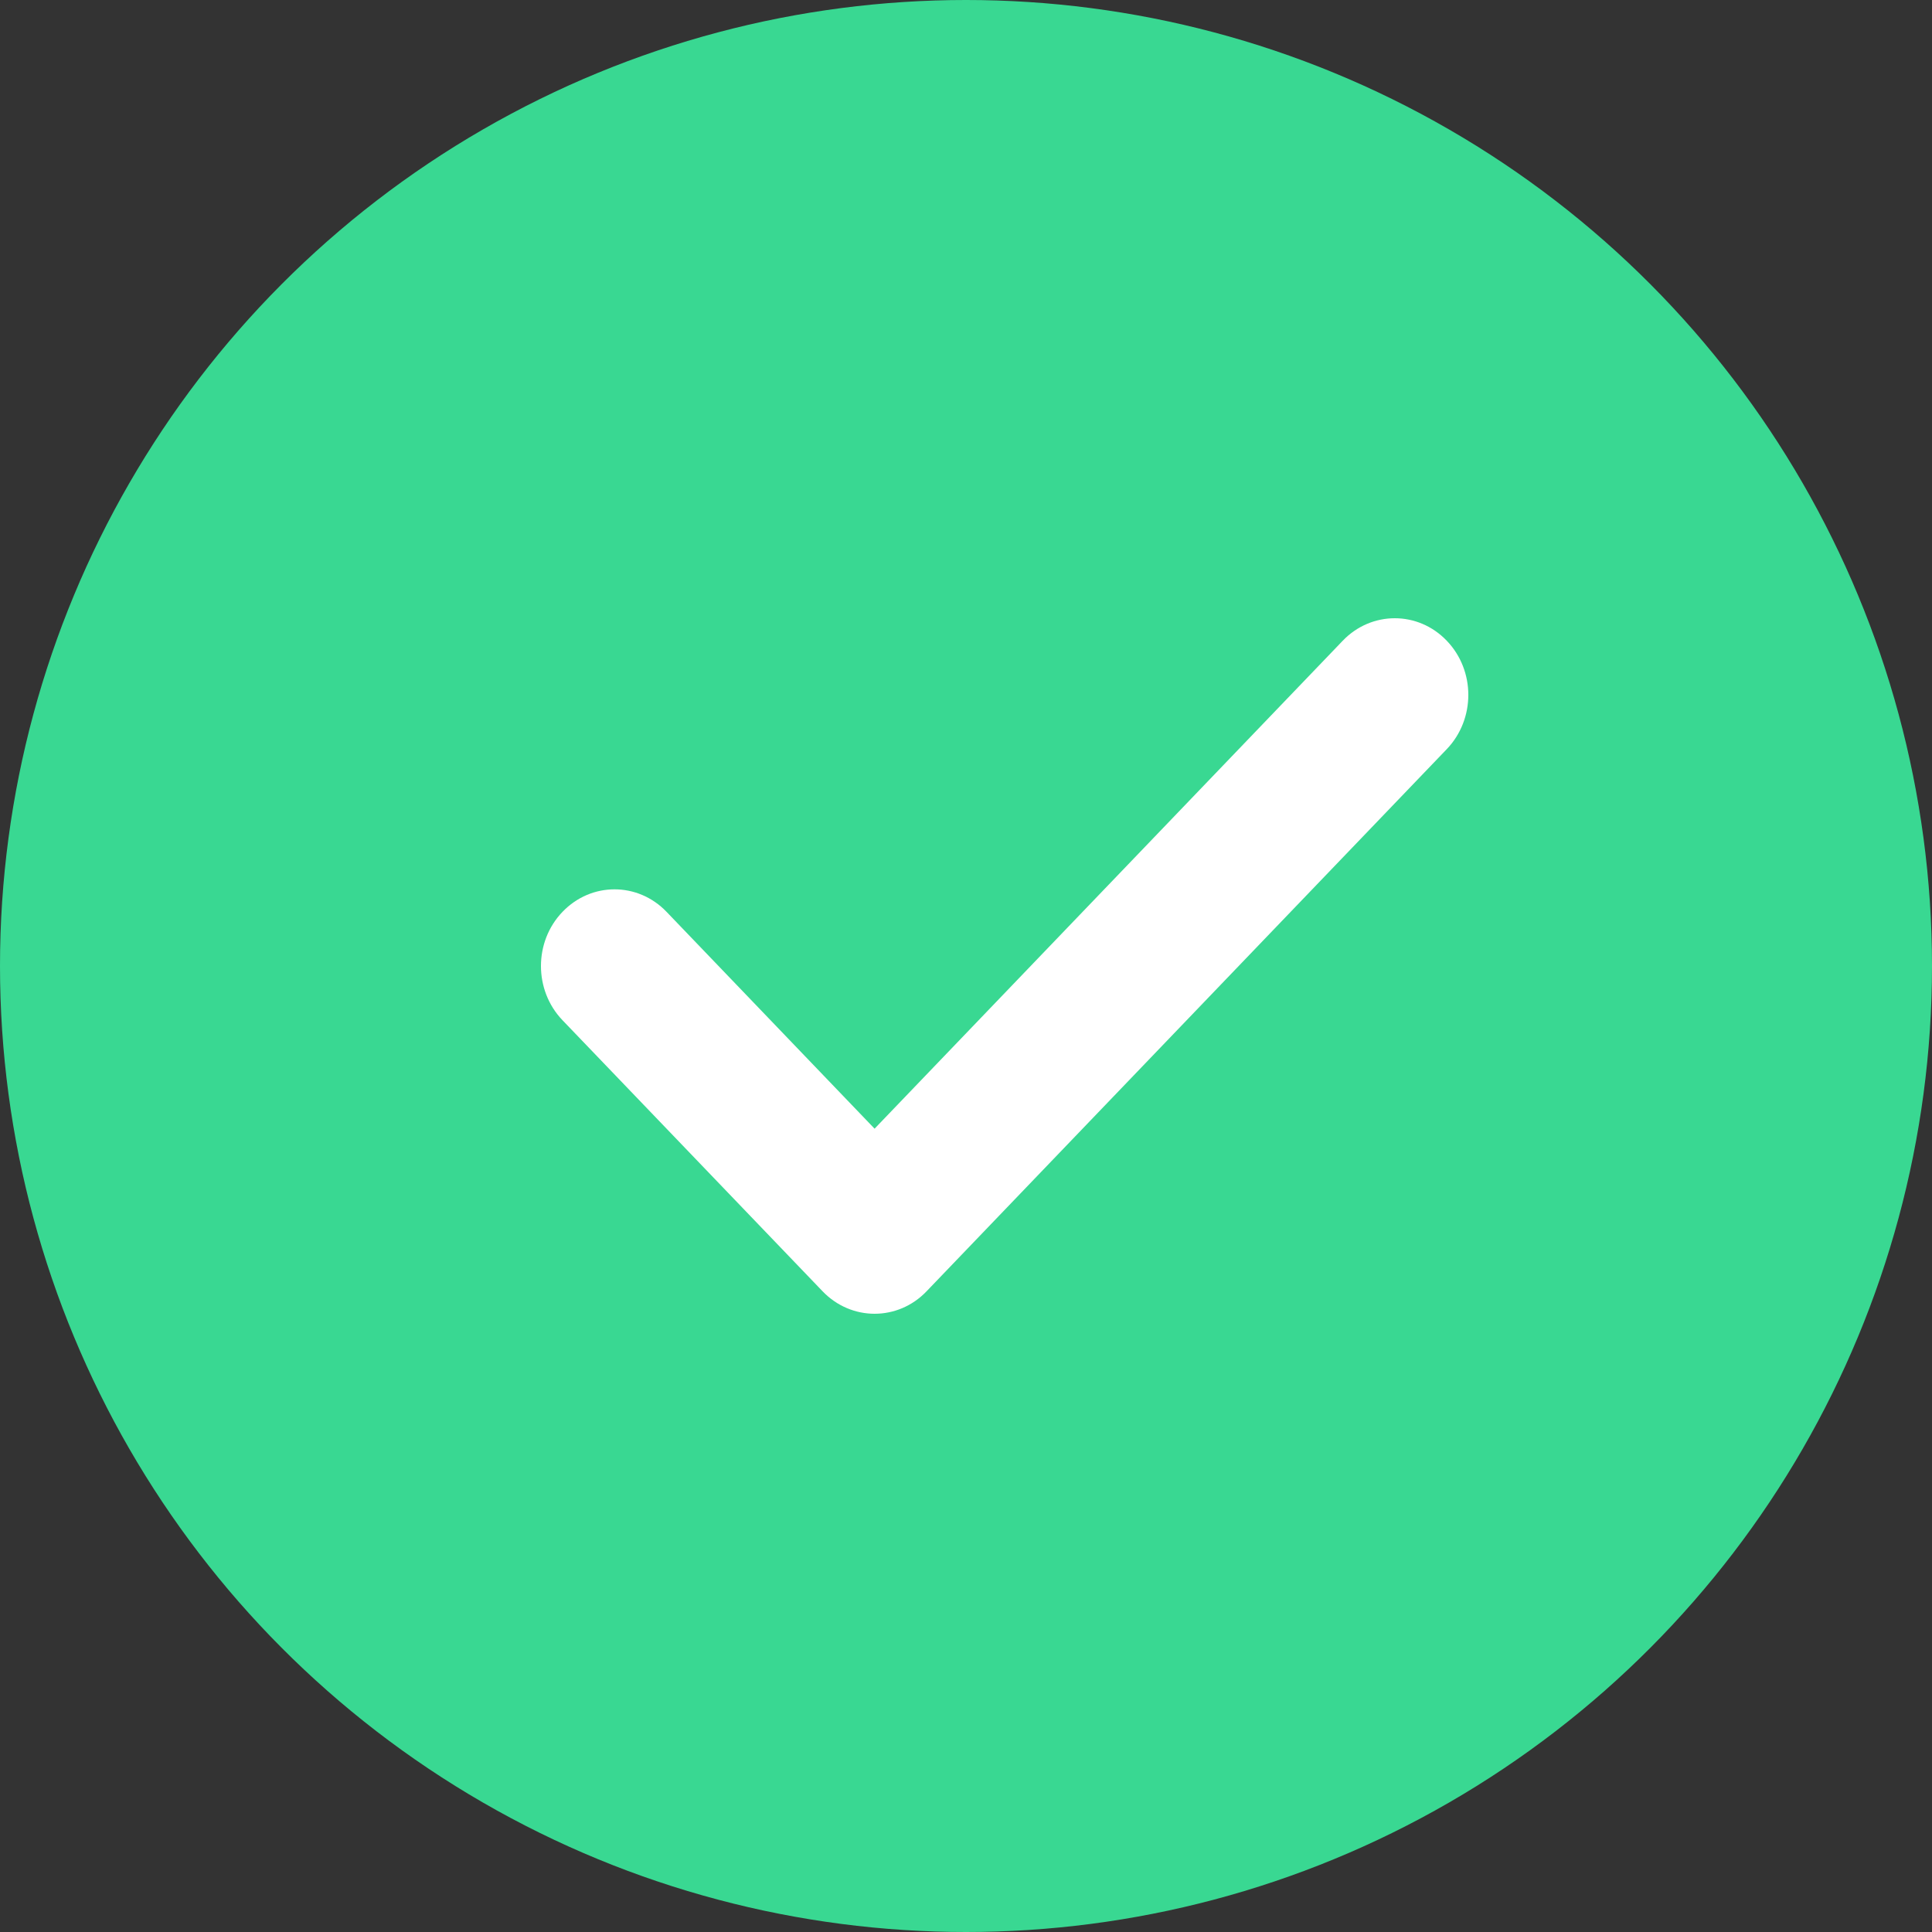
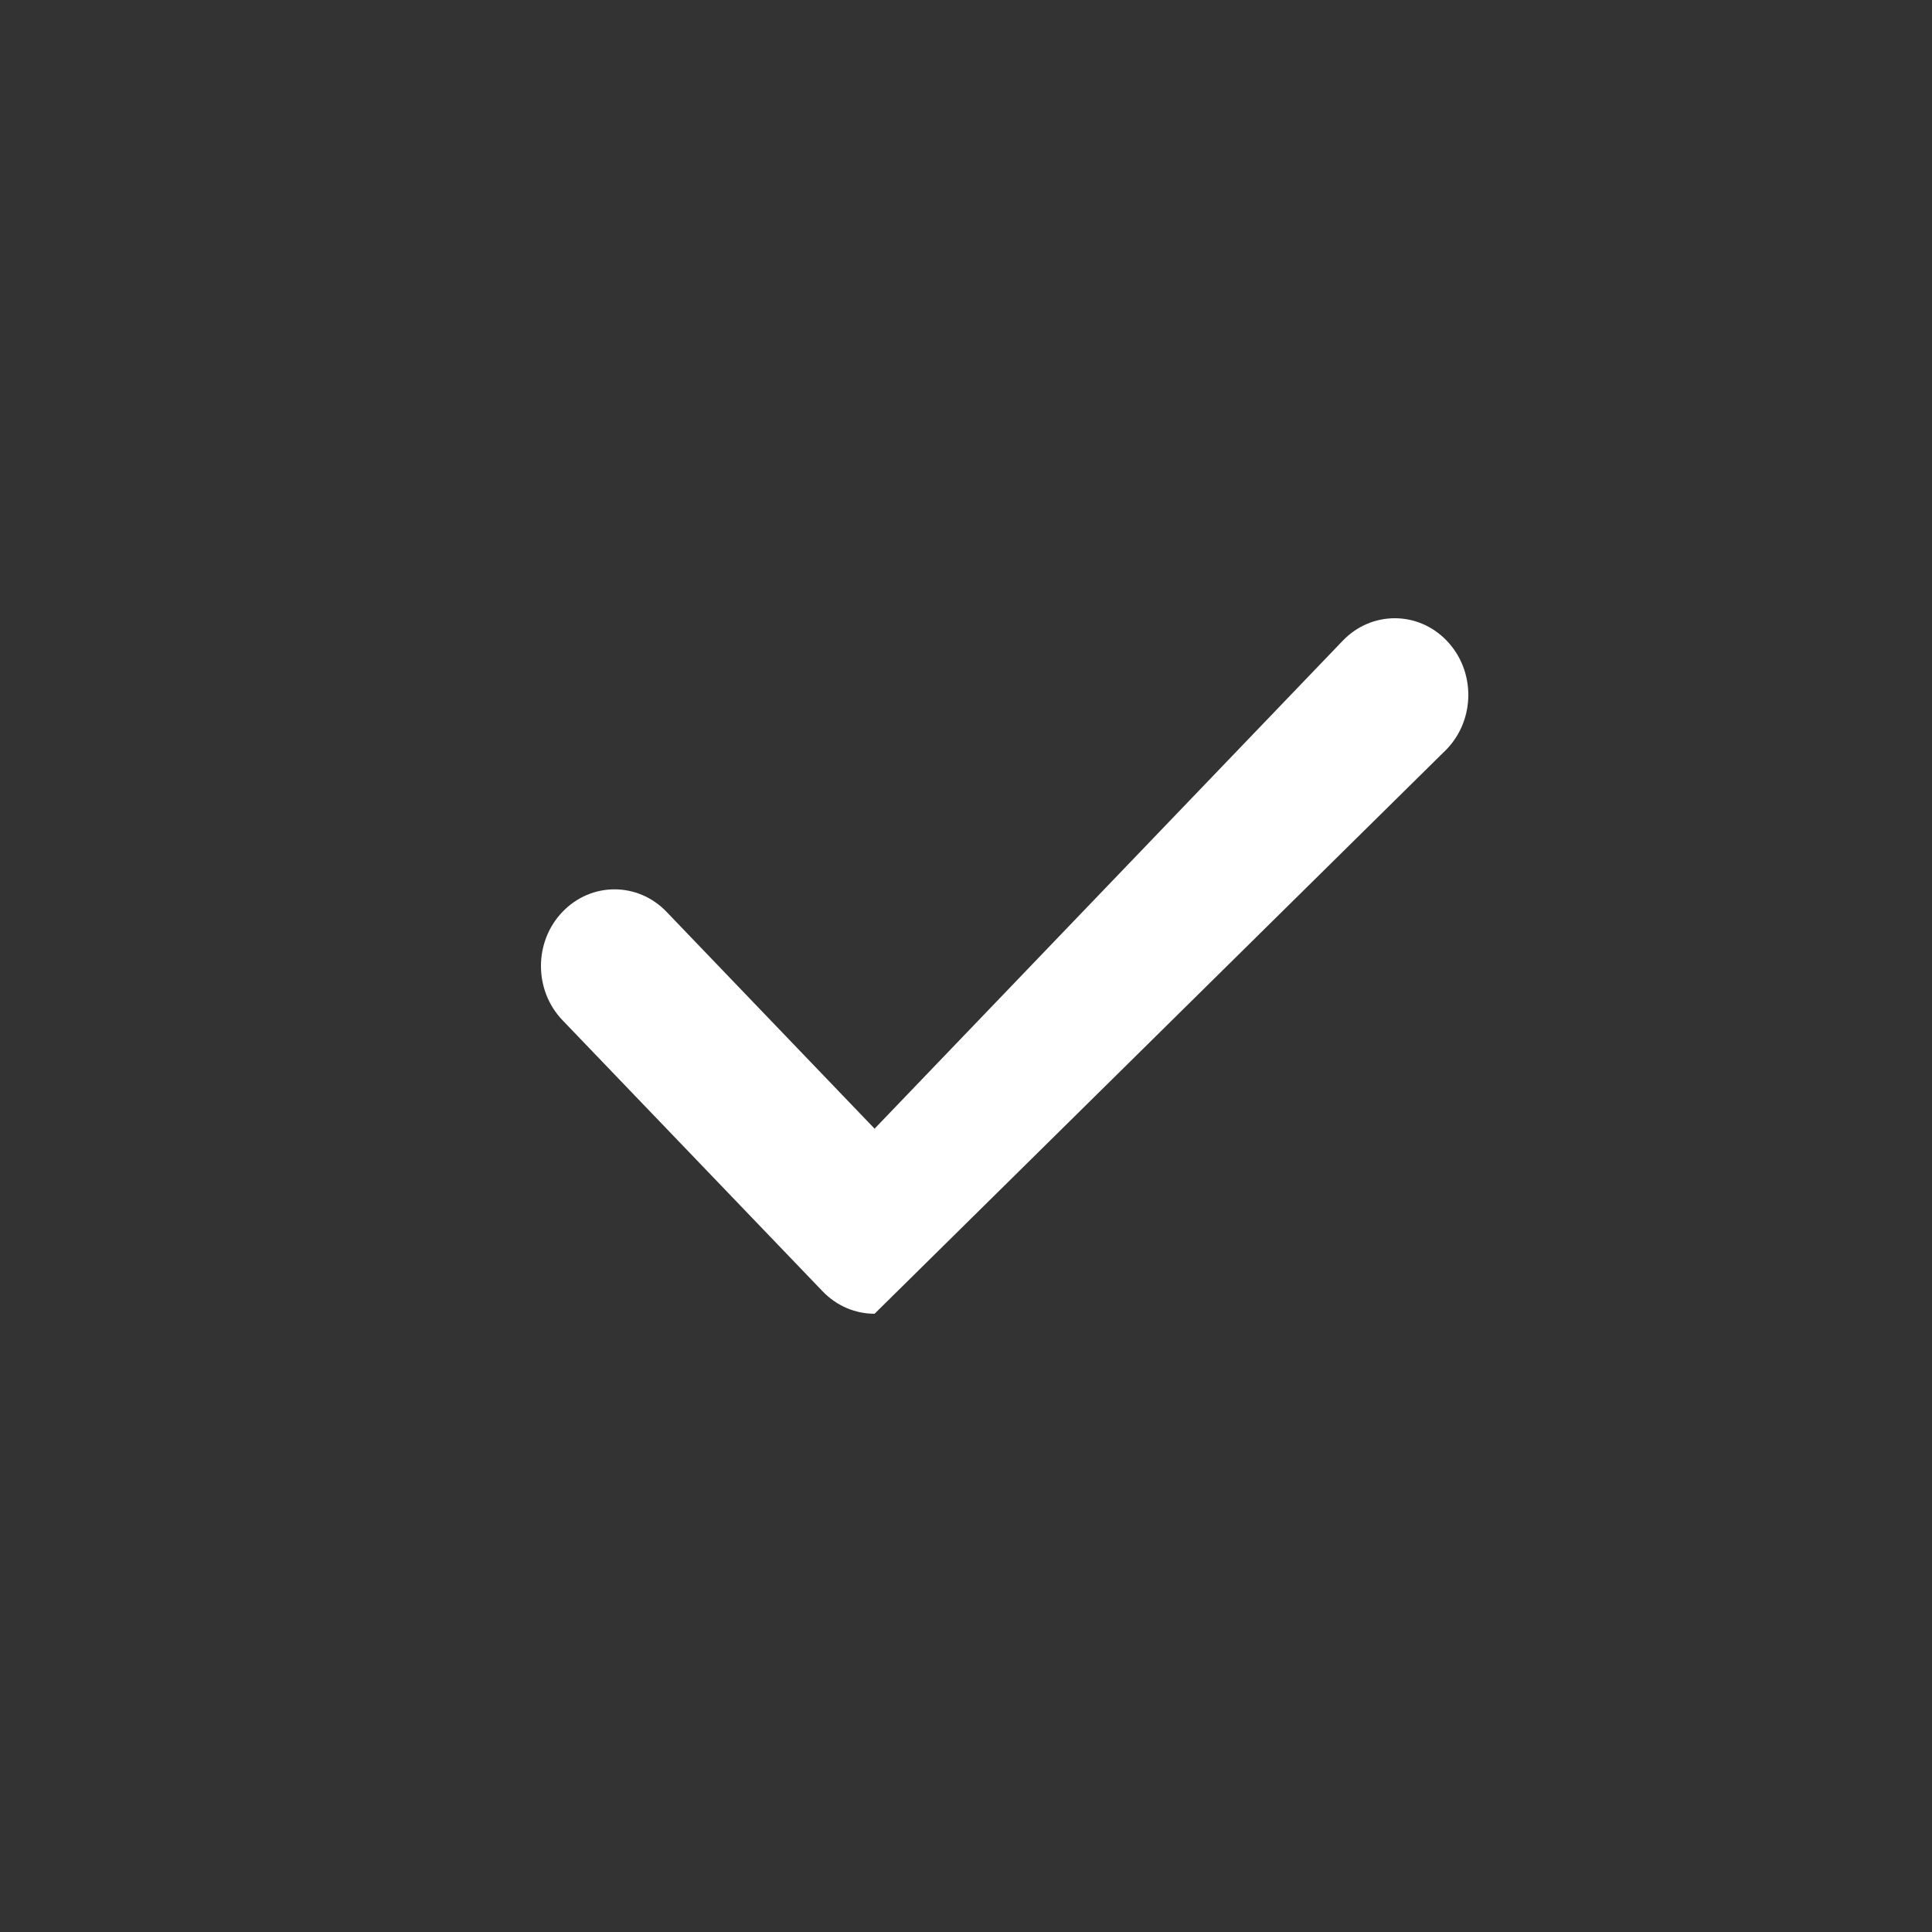
<svg xmlns="http://www.w3.org/2000/svg" width="25" height="25" viewBox="0 0 25 25" fill="none">
  <rect x="0" y="0" width="25" height="25" fill="#333333" stroke="none" />
-   <circle cx="12.5" cy="12.5" r="12.5" fill="#39D892" />
-   <path d="M18.721 8.291C18.35 7.903 17.747 7.903 17.375 8.291L11.317 14.605L8.625 11.799C8.253 11.411 7.651 11.411 7.279 11.799C6.907 12.186 6.907 12.814 7.279 13.202L10.644 16.709C10.83 16.903 11.074 17 11.317 17C11.561 17 11.805 16.903 11.99 16.709L18.721 9.694C19.093 9.306 19.093 8.678 18.721 8.291Z" fill="white" />
+   <path d="M18.721 8.291C18.35 7.903 17.747 7.903 17.375 8.291L11.317 14.605L8.625 11.799C8.253 11.411 7.651 11.411 7.279 11.799C6.907 12.186 6.907 12.814 7.279 13.202L10.644 16.709C10.83 16.903 11.074 17 11.317 17L18.721 9.694C19.093 9.306 19.093 8.678 18.721 8.291Z" fill="white" />
</svg>